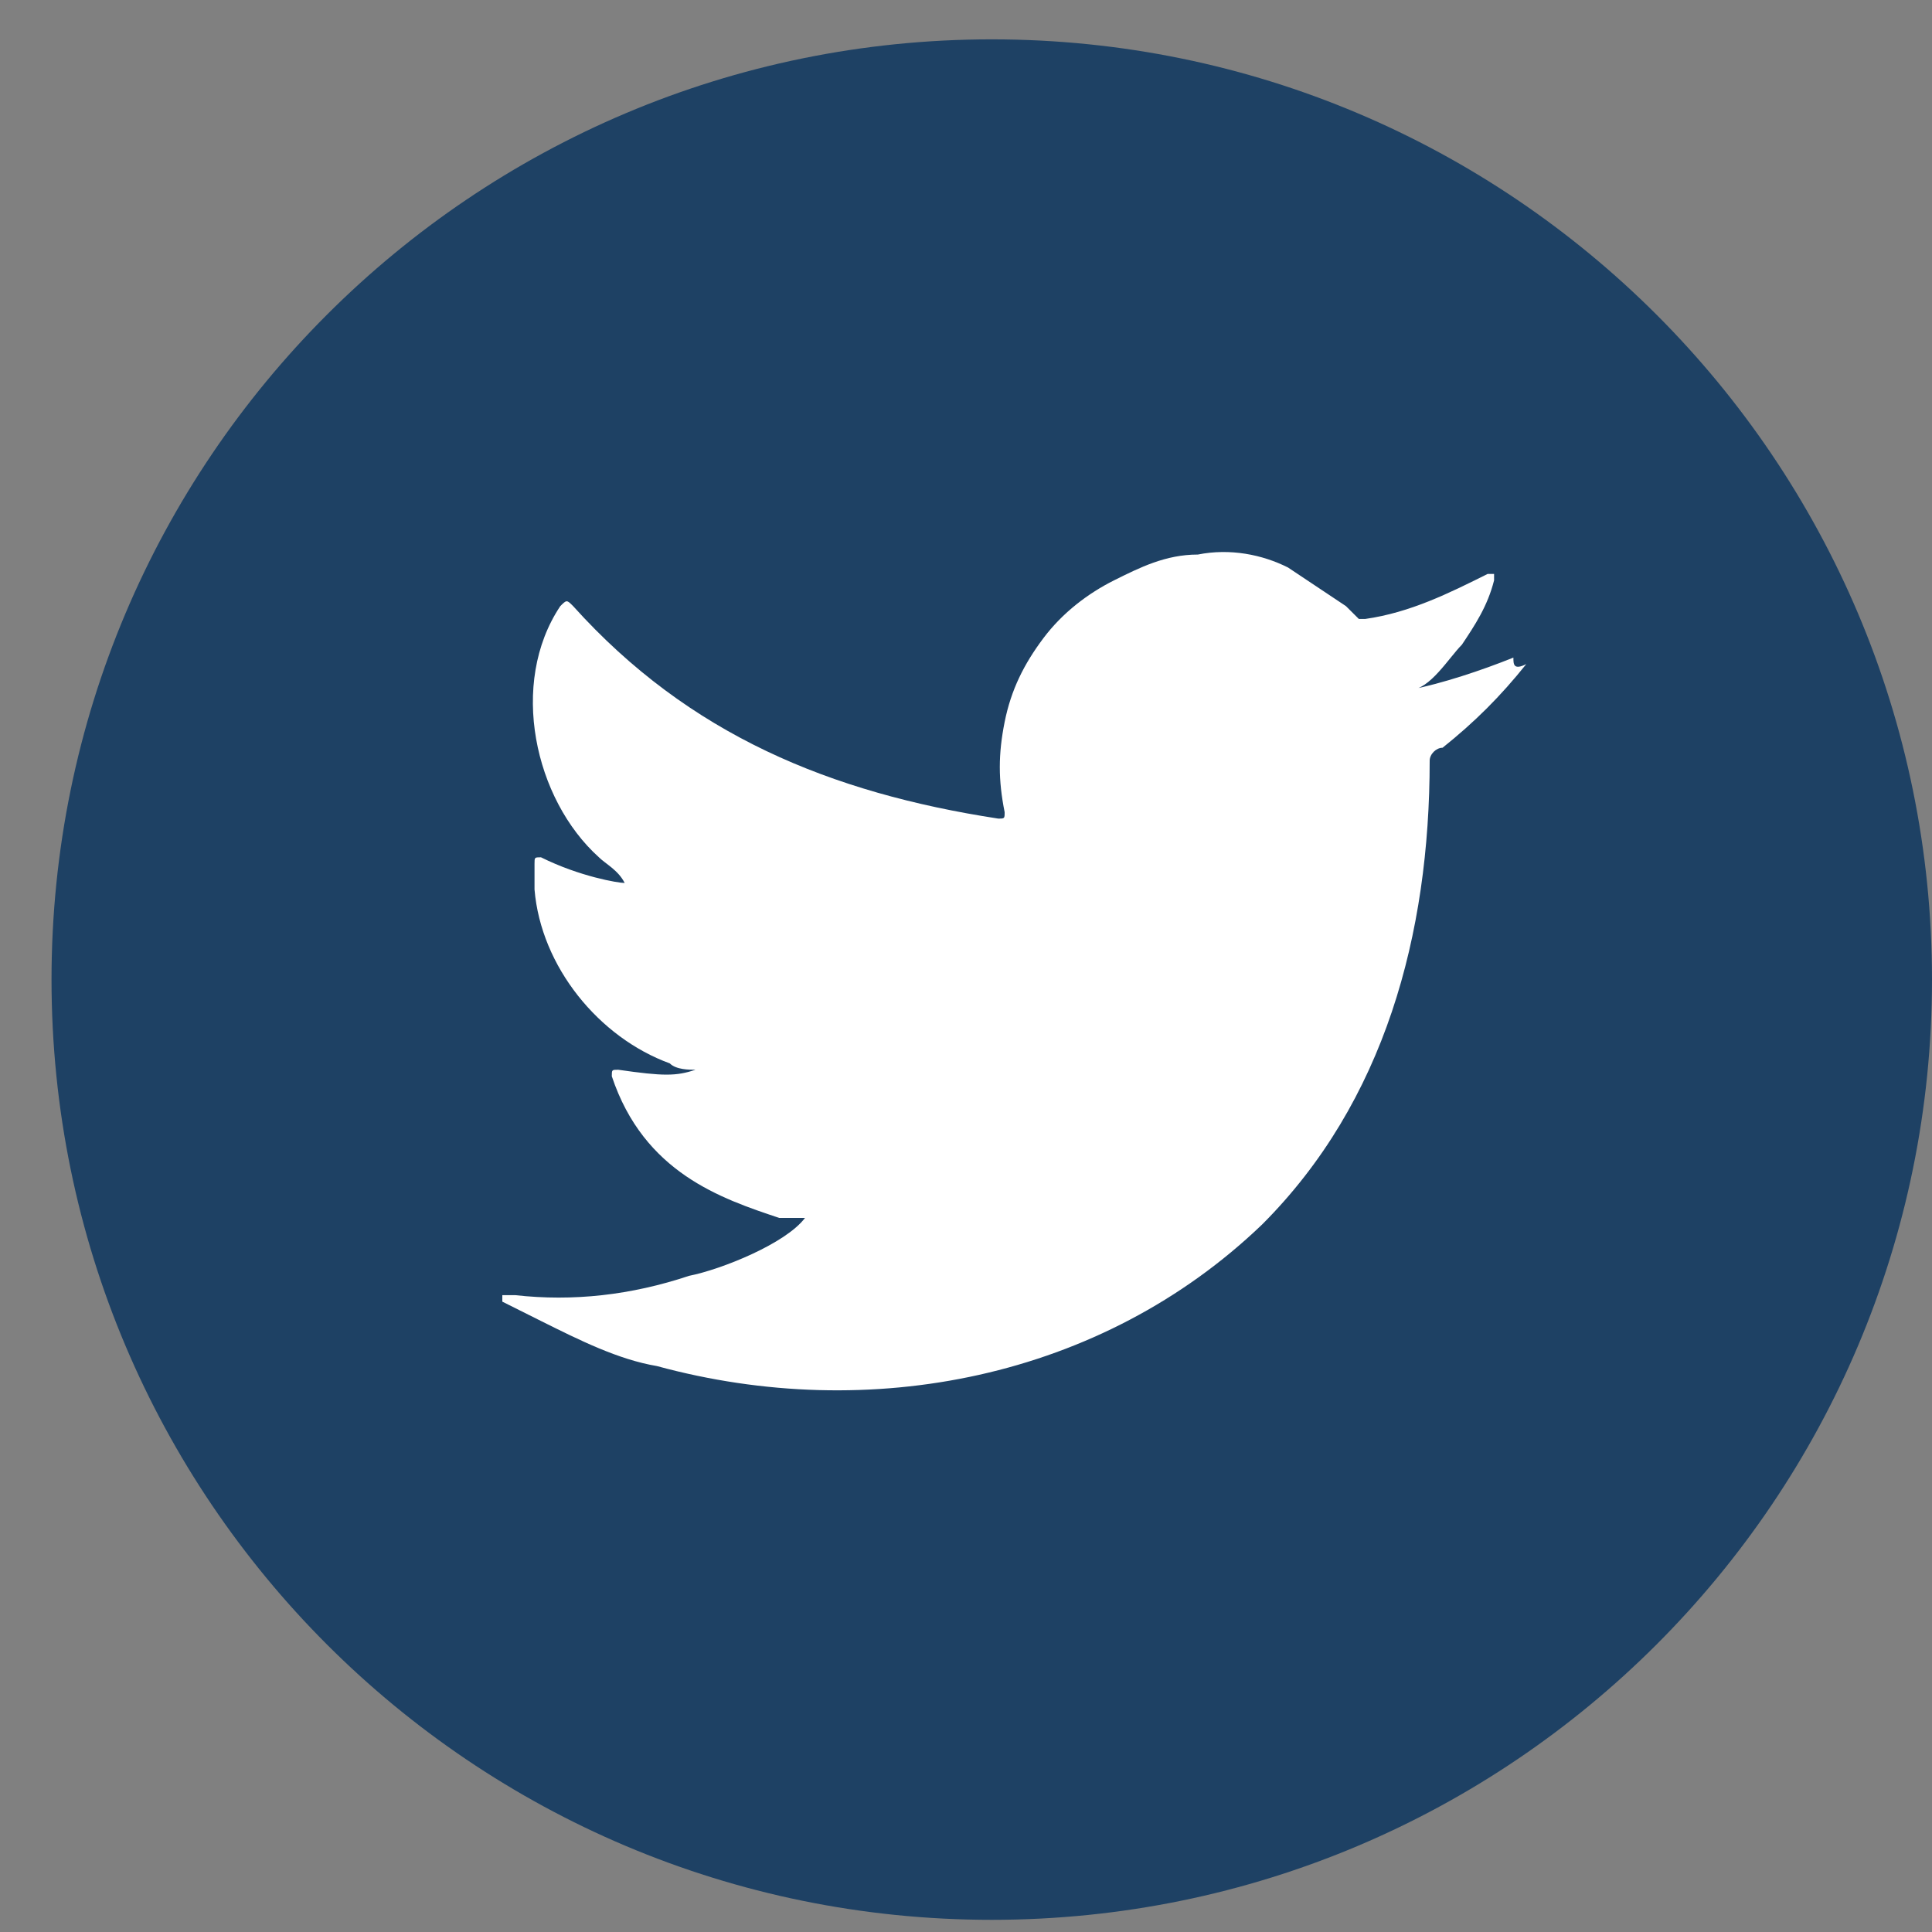
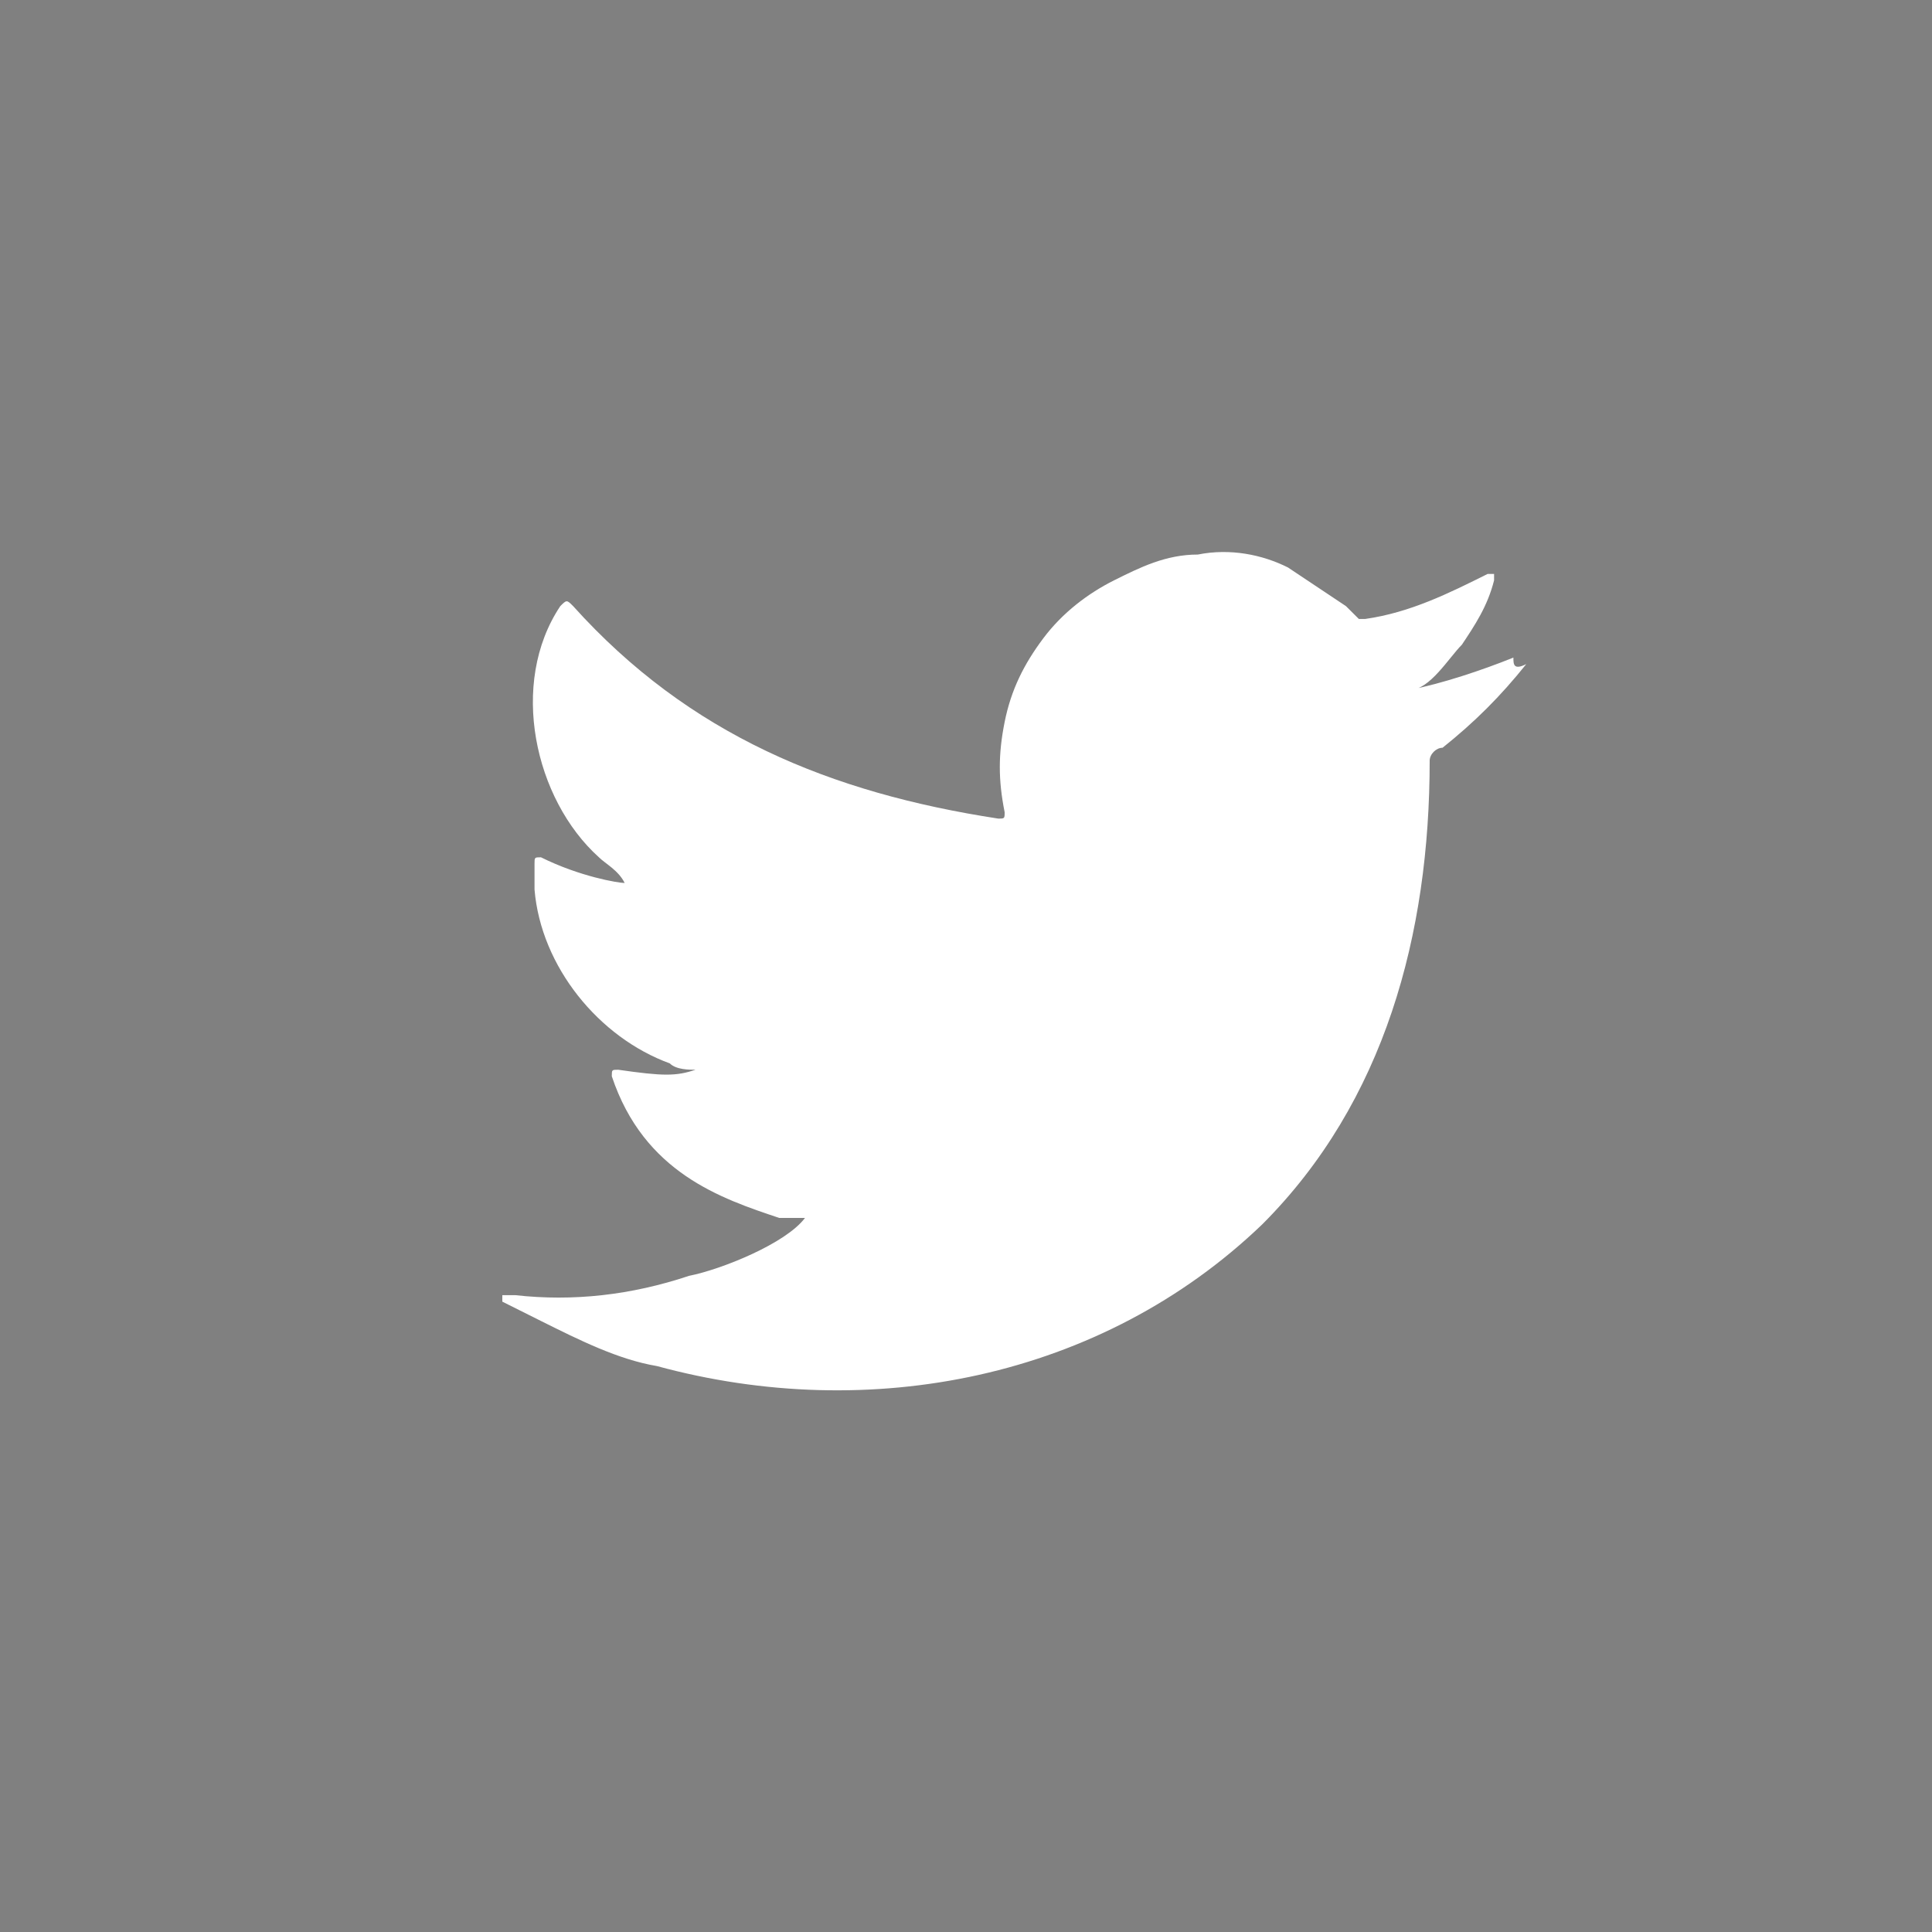
<svg xmlns="http://www.w3.org/2000/svg" width="30" height="30" viewBox="0 0 30 30" fill="none">
  <rect x="0" y="0" width="30" height="30" fill="#808080" stroke="none" />
-   <path d="M15.4 29.811C23.463 29.811 30 23.275 30 15.211C30 7.148 23.463 0.611 15.4 0.611C7.336 0.611 0.8 7.148 0.8 15.211C0.8 23.275 7.336 29.811 15.4 29.811Z" fill="#1E4164" />
  <path d="M23.5 10.211C23 10.412 22.4 10.611 21.9 10.711C22.2 10.711 22.5 10.211 22.7 10.011C22.9 9.711 23.1 9.412 23.2 9.011V8.912H23.1C22.5 9.211 21.9 9.511 21.2 9.611C21.1 9.611 21.1 9.611 21.1 9.611C21 9.511 21 9.511 20.9 9.412C20.6 9.211 20.3 9.011 20 8.812C19.6 8.611 19.1 8.511 18.6 8.611C18.1 8.611 17.7 8.812 17.3 9.011C16.9 9.211 16.5 9.511 16.2 9.912C15.9 10.312 15.7 10.711 15.6 11.211C15.5 11.711 15.5 12.111 15.6 12.611C15.6 12.711 15.6 12.711 15.5 12.711C12.9 12.312 10.7 11.412 8.9 9.412C8.8 9.312 8.8 9.312 8.7 9.412C7.9 10.611 8.3 12.412 9.3 13.312C9.4 13.412 9.6 13.511 9.7 13.711C9.6 13.711 9 13.611 8.4 13.312C8.3 13.312 8.3 13.312 8.3 13.412C8.3 13.511 8.3 13.611 8.3 13.812C8.4 15.011 9.3 16.111 10.4 16.512C10.5 16.611 10.7 16.611 10.8 16.611C10.5 16.712 10.3 16.712 9.6 16.611C9.5 16.611 9.5 16.611 9.5 16.712C10 18.212 11.2 18.611 12.1 18.912C12.2 18.912 12.3 18.912 12.5 18.912C12.2 19.311 11.2 19.712 10.7 19.811C9.8 20.111 8.9 20.212 8 20.111C7.9 20.111 7.8 20.111 7.8 20.111V20.212C8 20.311 8.2 20.412 8.4 20.512C9 20.811 9.6 21.111 10.2 21.212C13.5 22.111 17.1 21.412 19.6 19.012C21.5 17.111 22.2 14.511 22.2 11.812C22.2 11.711 22.3 11.611 22.4 11.611C22.9 11.211 23.3 10.812 23.7 10.312C23.5 10.412 23.5 10.312 23.5 10.211Z" fill="white" />
</svg>